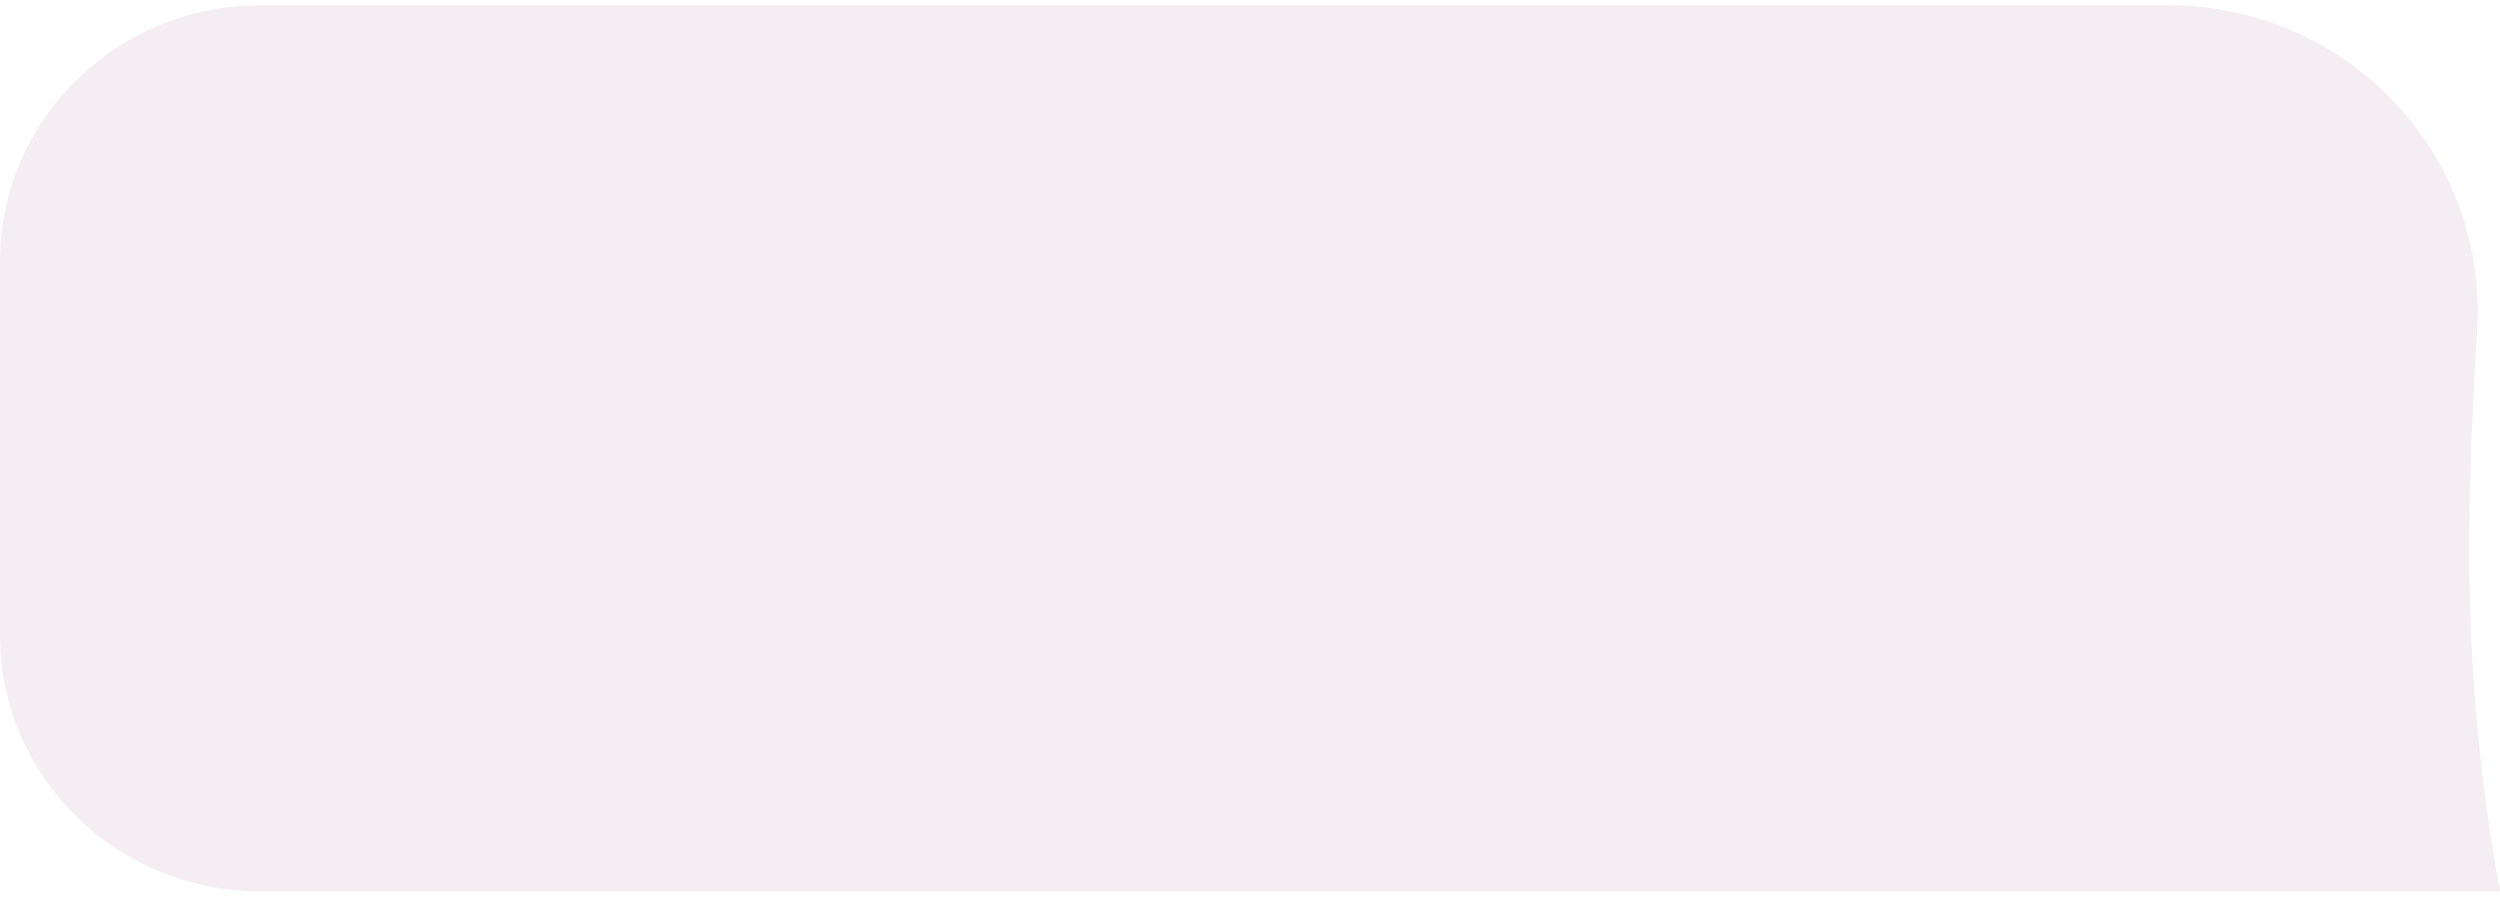
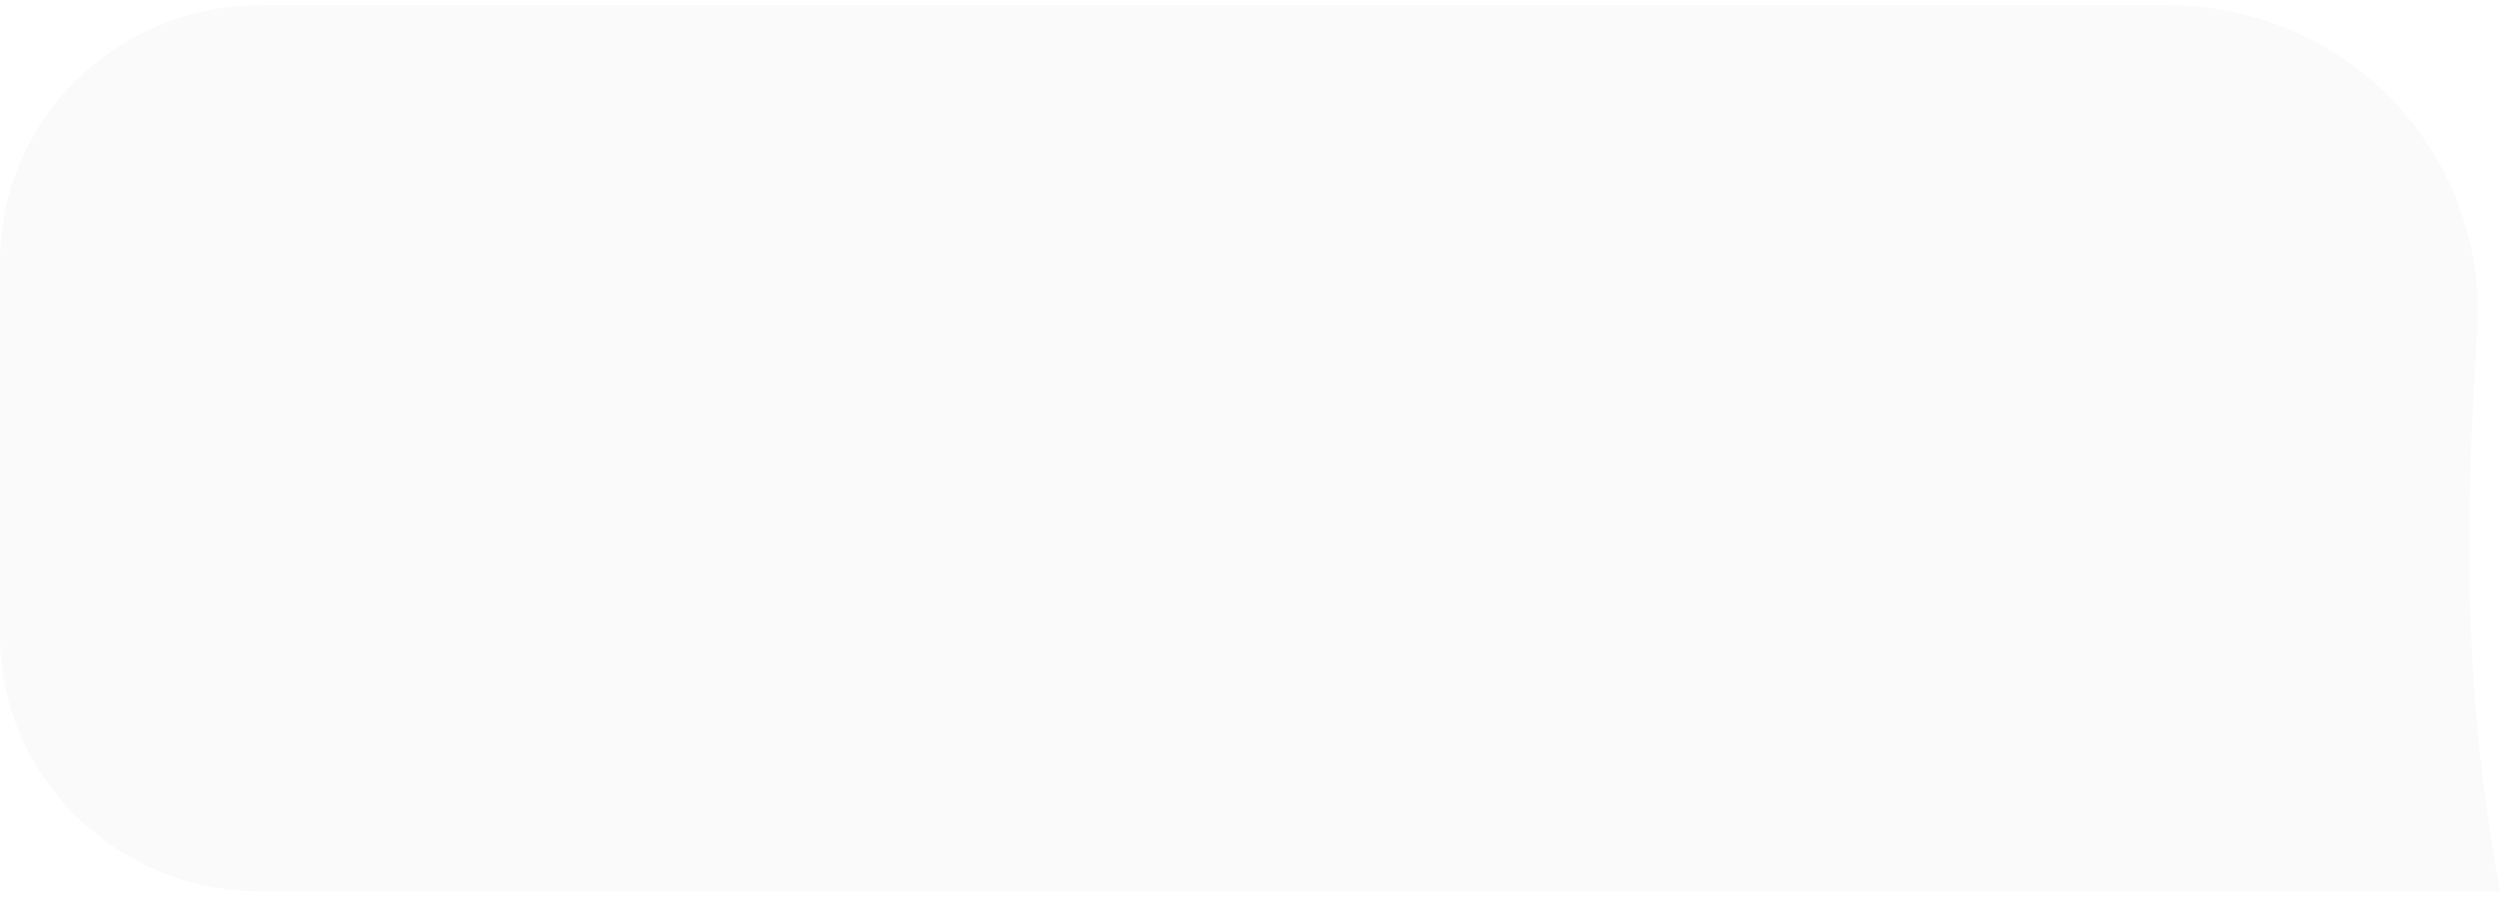
<svg xmlns="http://www.w3.org/2000/svg" width="379" height="136" viewBox="0 0 379 136" fill="none">
-   <path d="M0 39.62C0 18.181 17.654 0.801 39.432 0.801H328.668C355.949 0.801 377.246 23.433 375.543 50.238C373.69 79.386 373.374 104.266 379 135.121H39.432C17.654 135.121 0 117.741 0 96.301V39.62Z" fill="#C07CAD" fill-opacity="0.1" />
  <path d="M0 39.62C0 18.181 17.654 0.801 39.432 0.801H328.668C355.949 0.801 377.246 23.433 375.543 50.238C373.69 79.386 373.374 104.266 379 135.121H39.432C17.654 135.121 0 117.741 0 96.301V39.62Z" fill="black" fill-opacity="0.02" />
</svg>